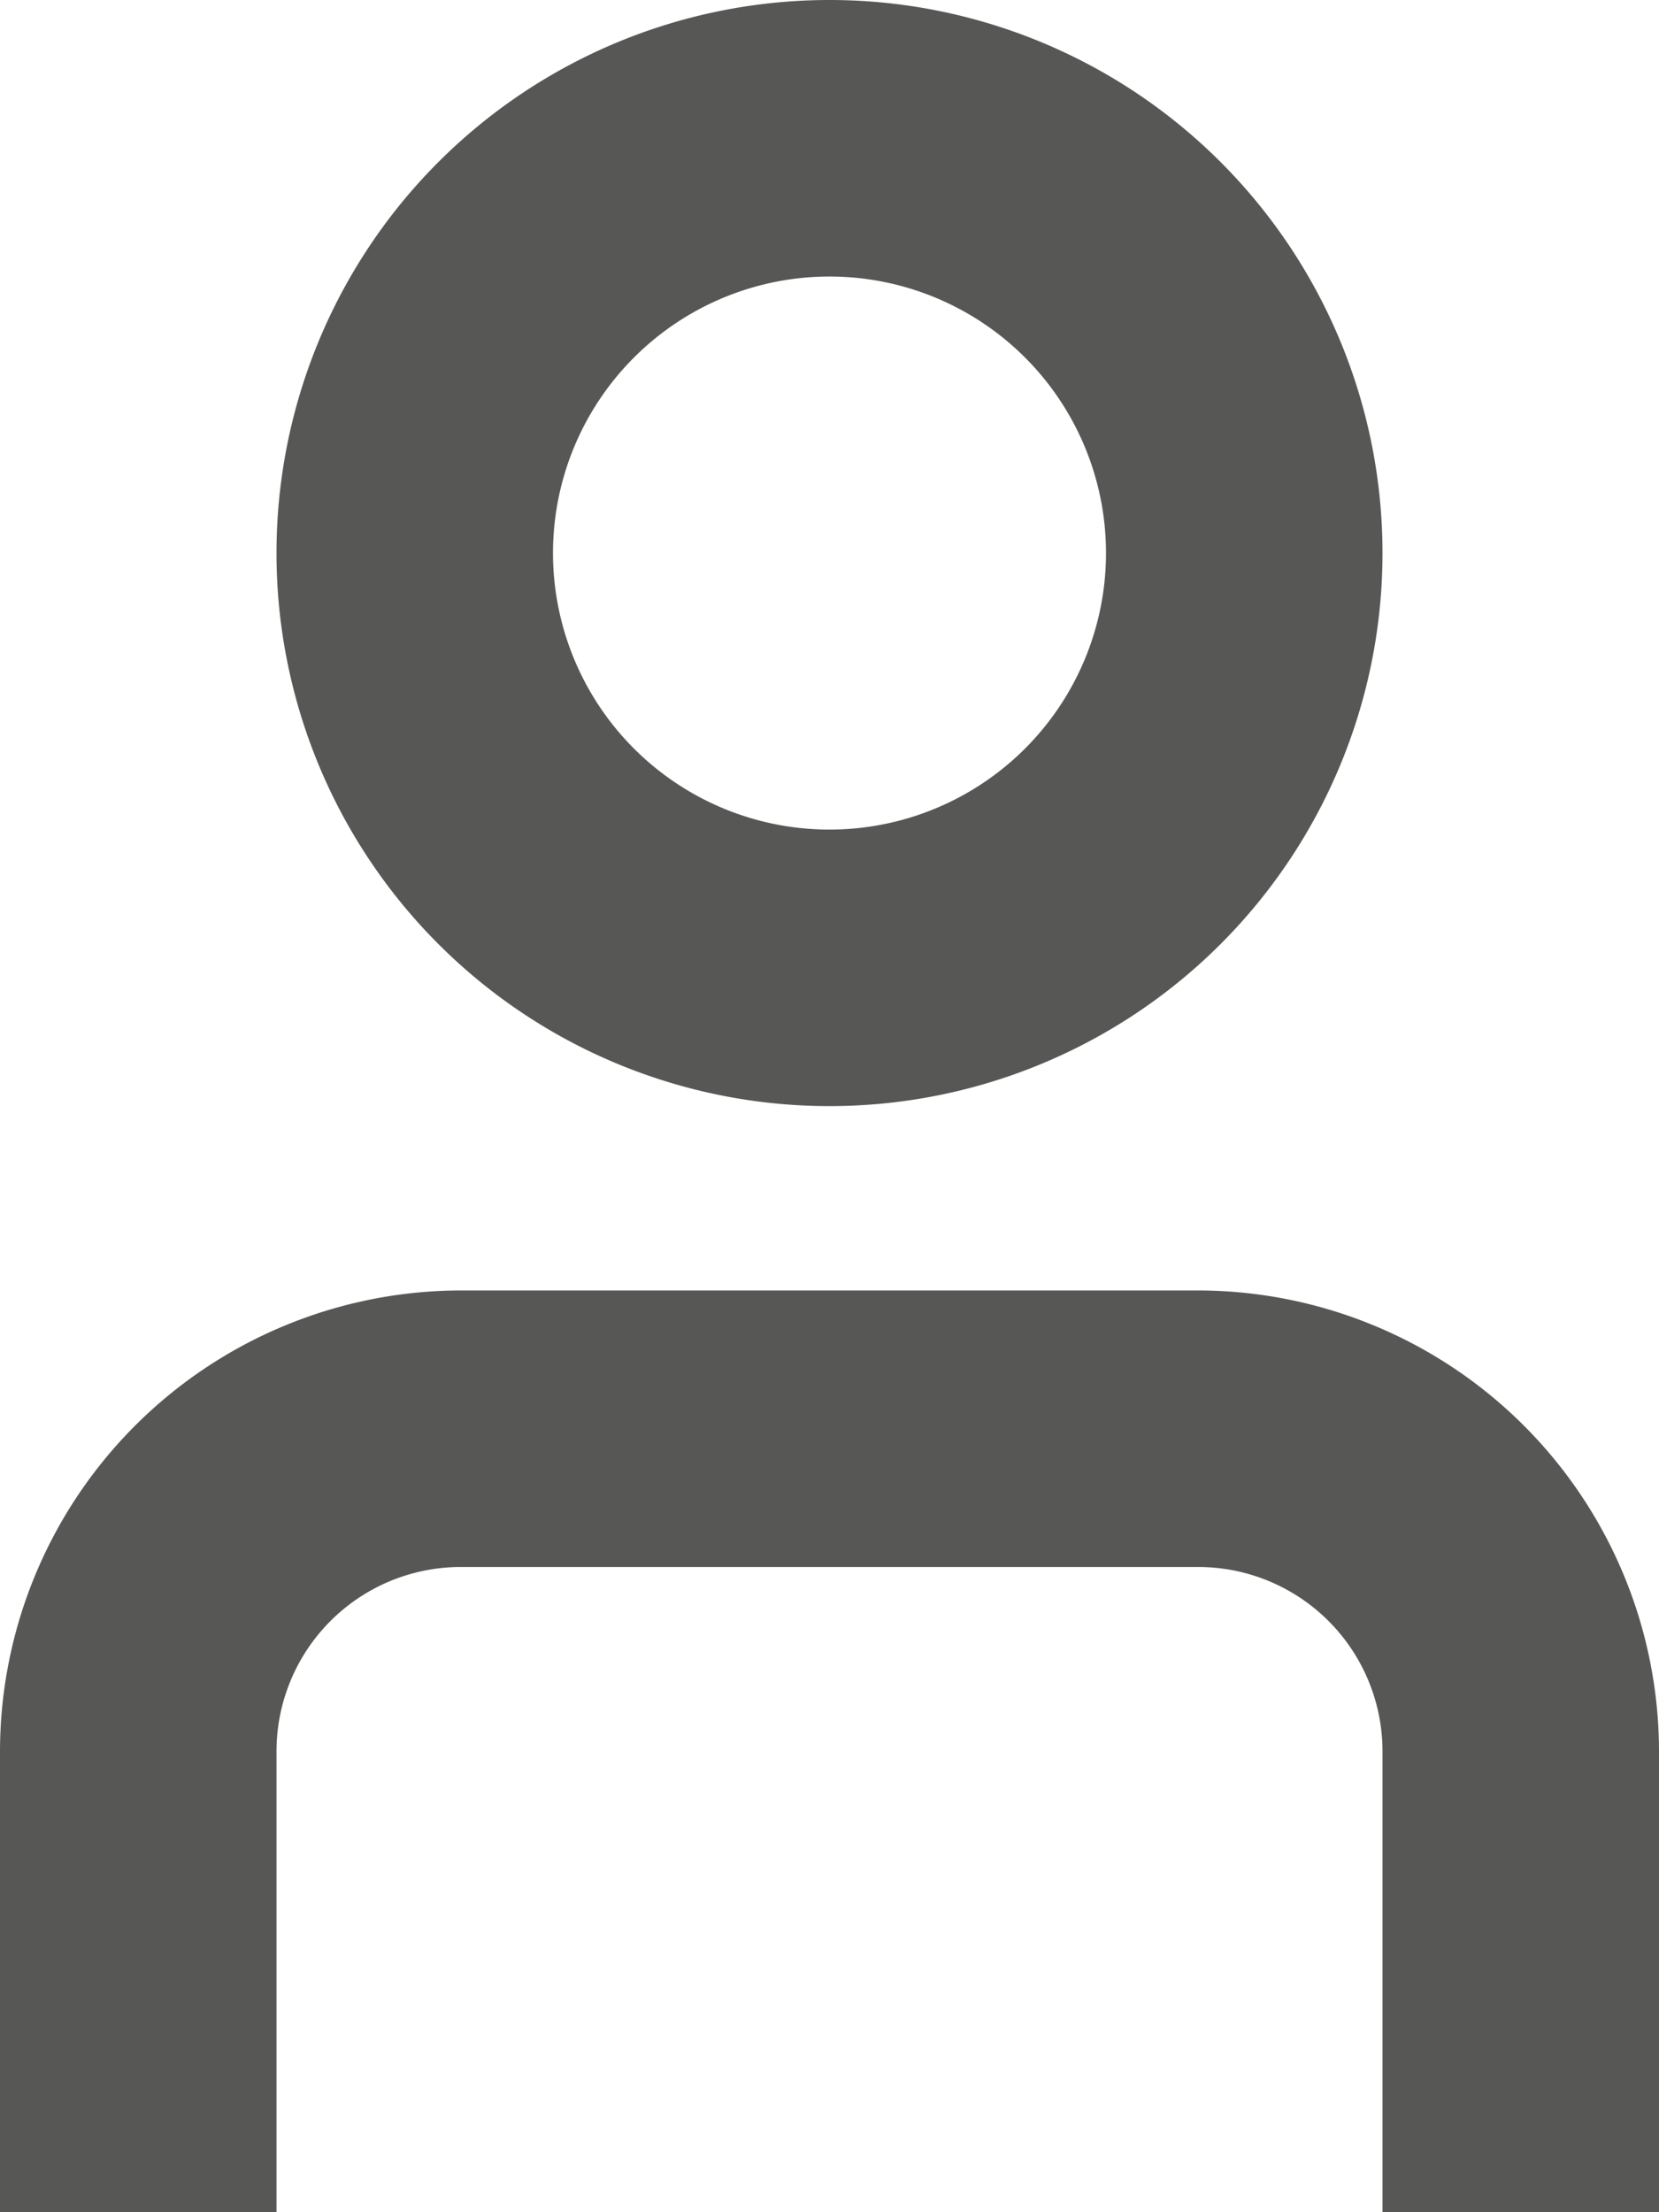
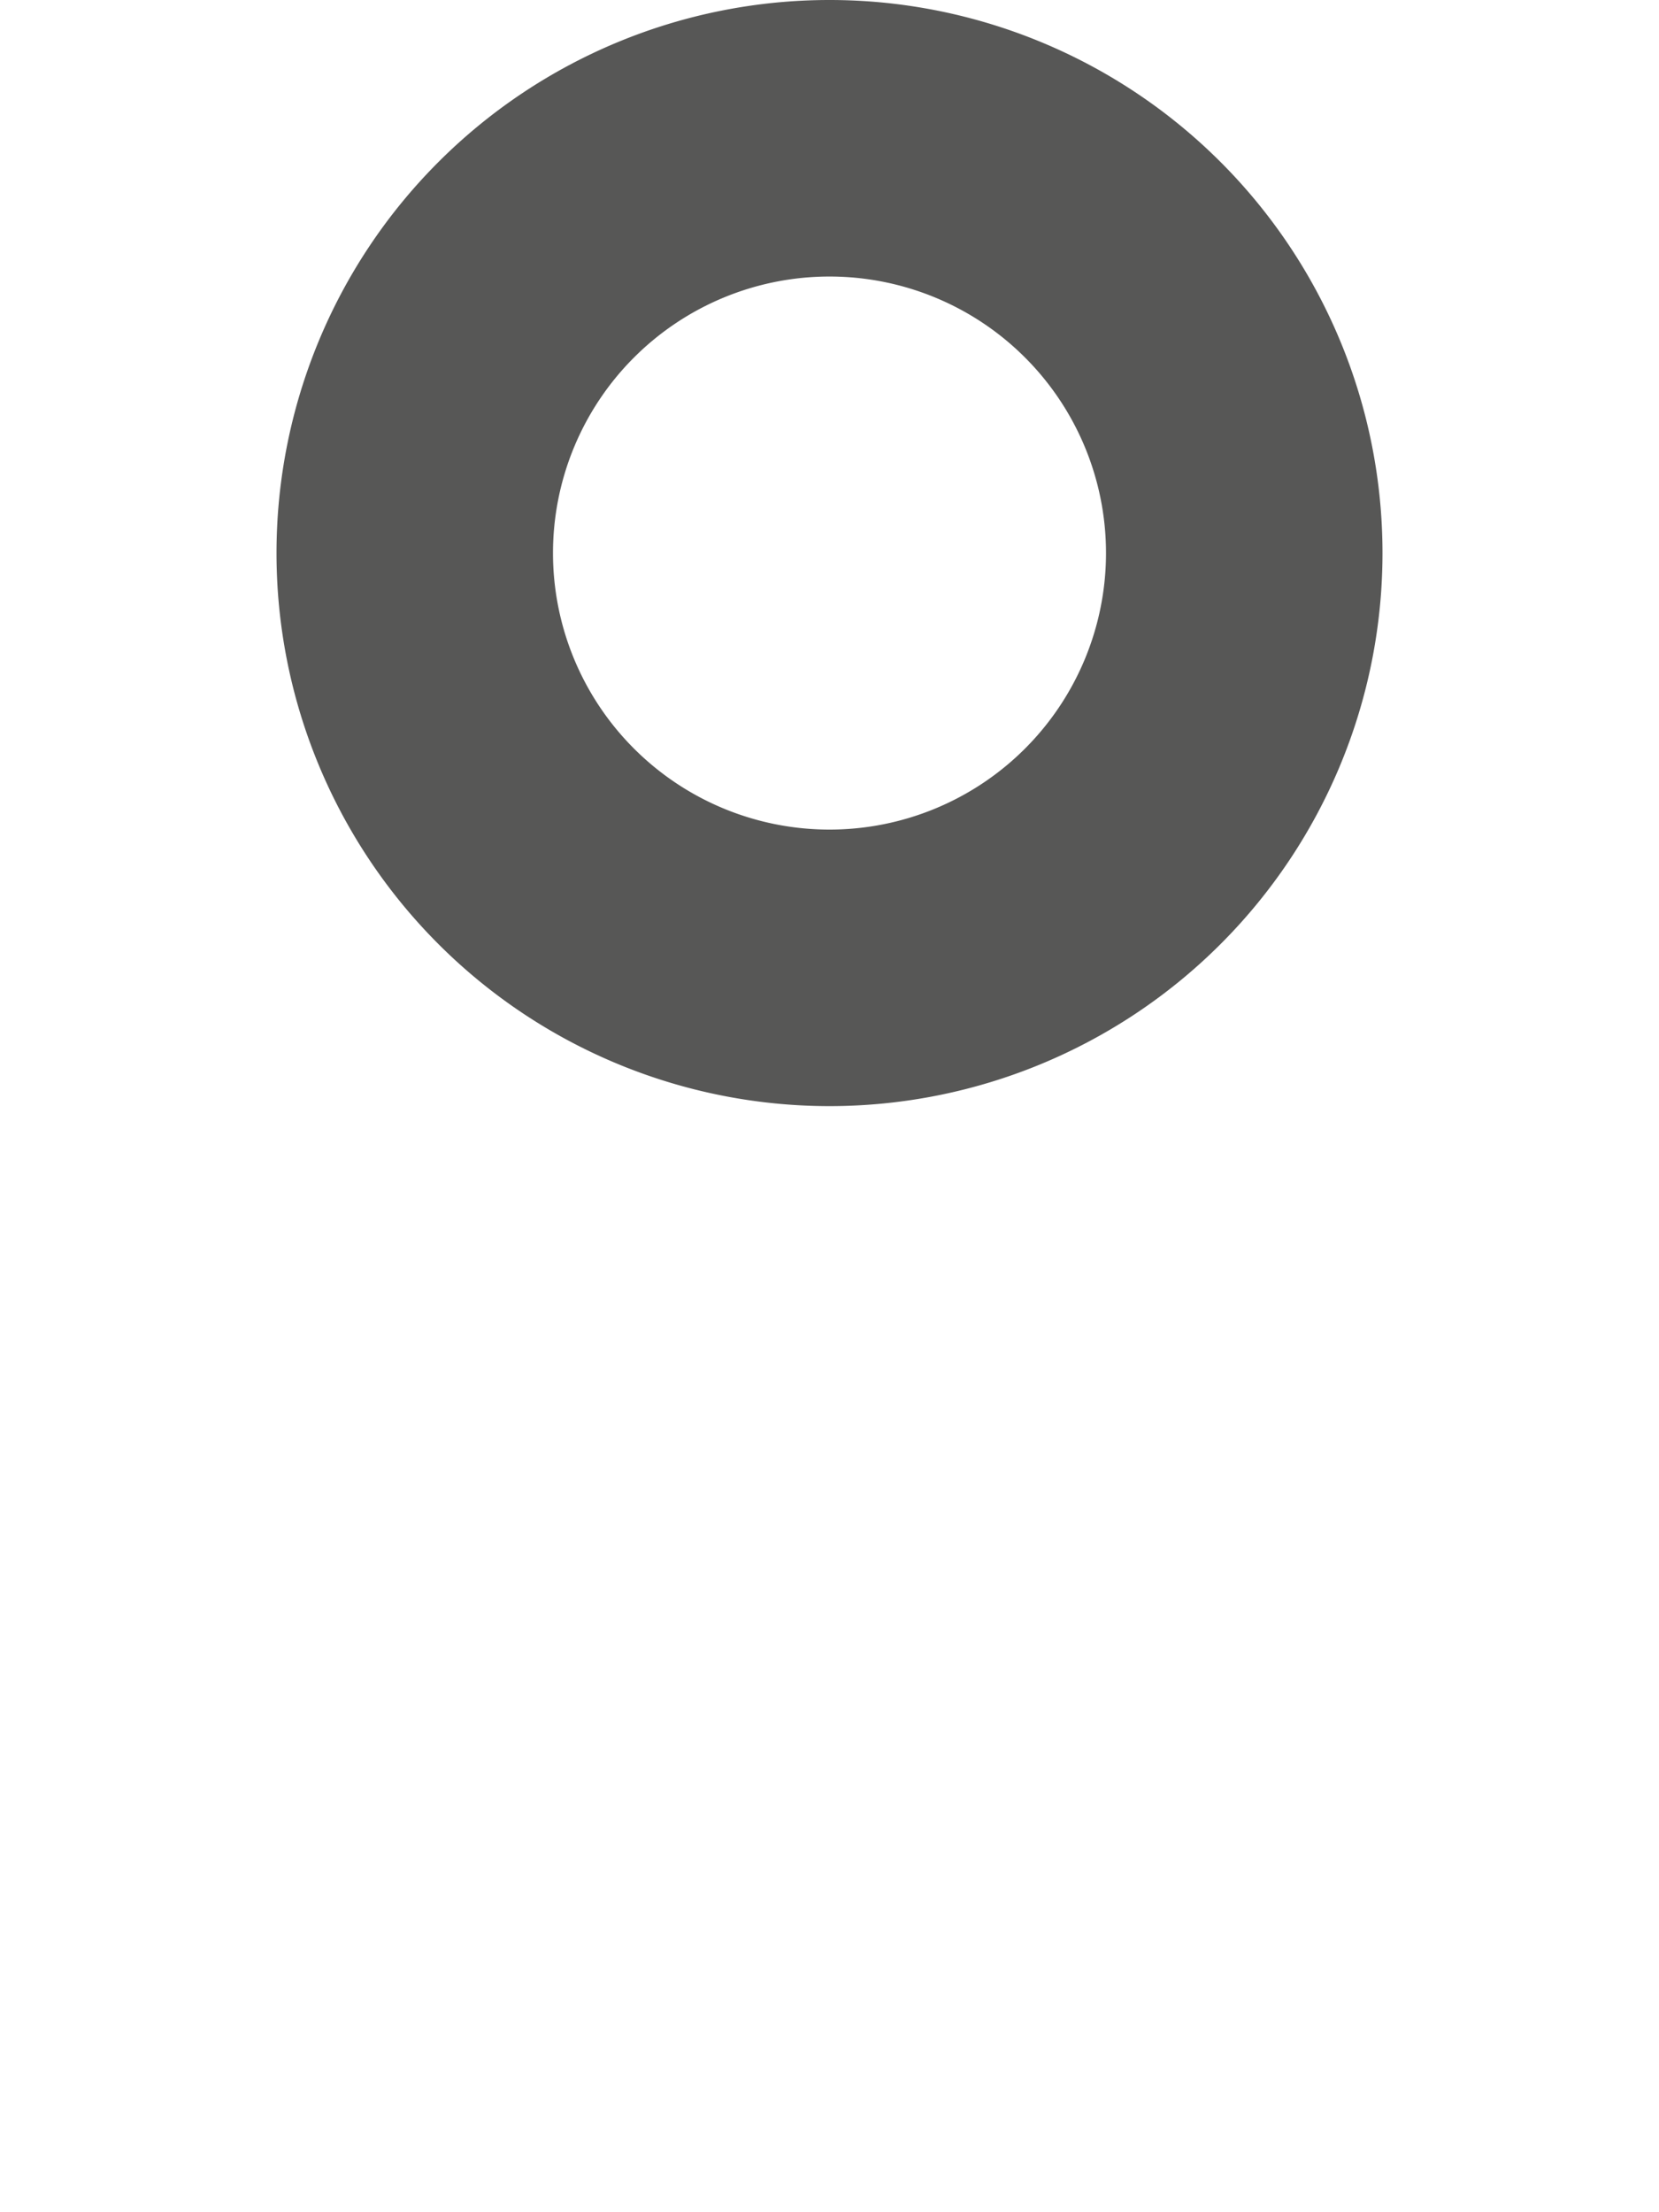
<svg xmlns="http://www.w3.org/2000/svg" width="18" height="24" viewBox="0 0 18 24">
  <defs>
    <style>.a{fill:#575756;}</style>
  </defs>
  <g transform="translate(-3)">
-     <path class="a" d="M21,24H18V19a2,2,0,0,0-2-2H8a2,2,0,0,0-2,2v5H3V19a5.006,5.006,0,0,1,5-5h8a5.006,5.006,0,0,1,5,5Z" />
    <path class="a" d="M12,12a6,6,0,1,1,6-6A6,6,0,0,1,12,12Zm0-9a3,3,0,1,0,3,3A3,3,0,0,0,12,3Z" />
  </g>
</svg>